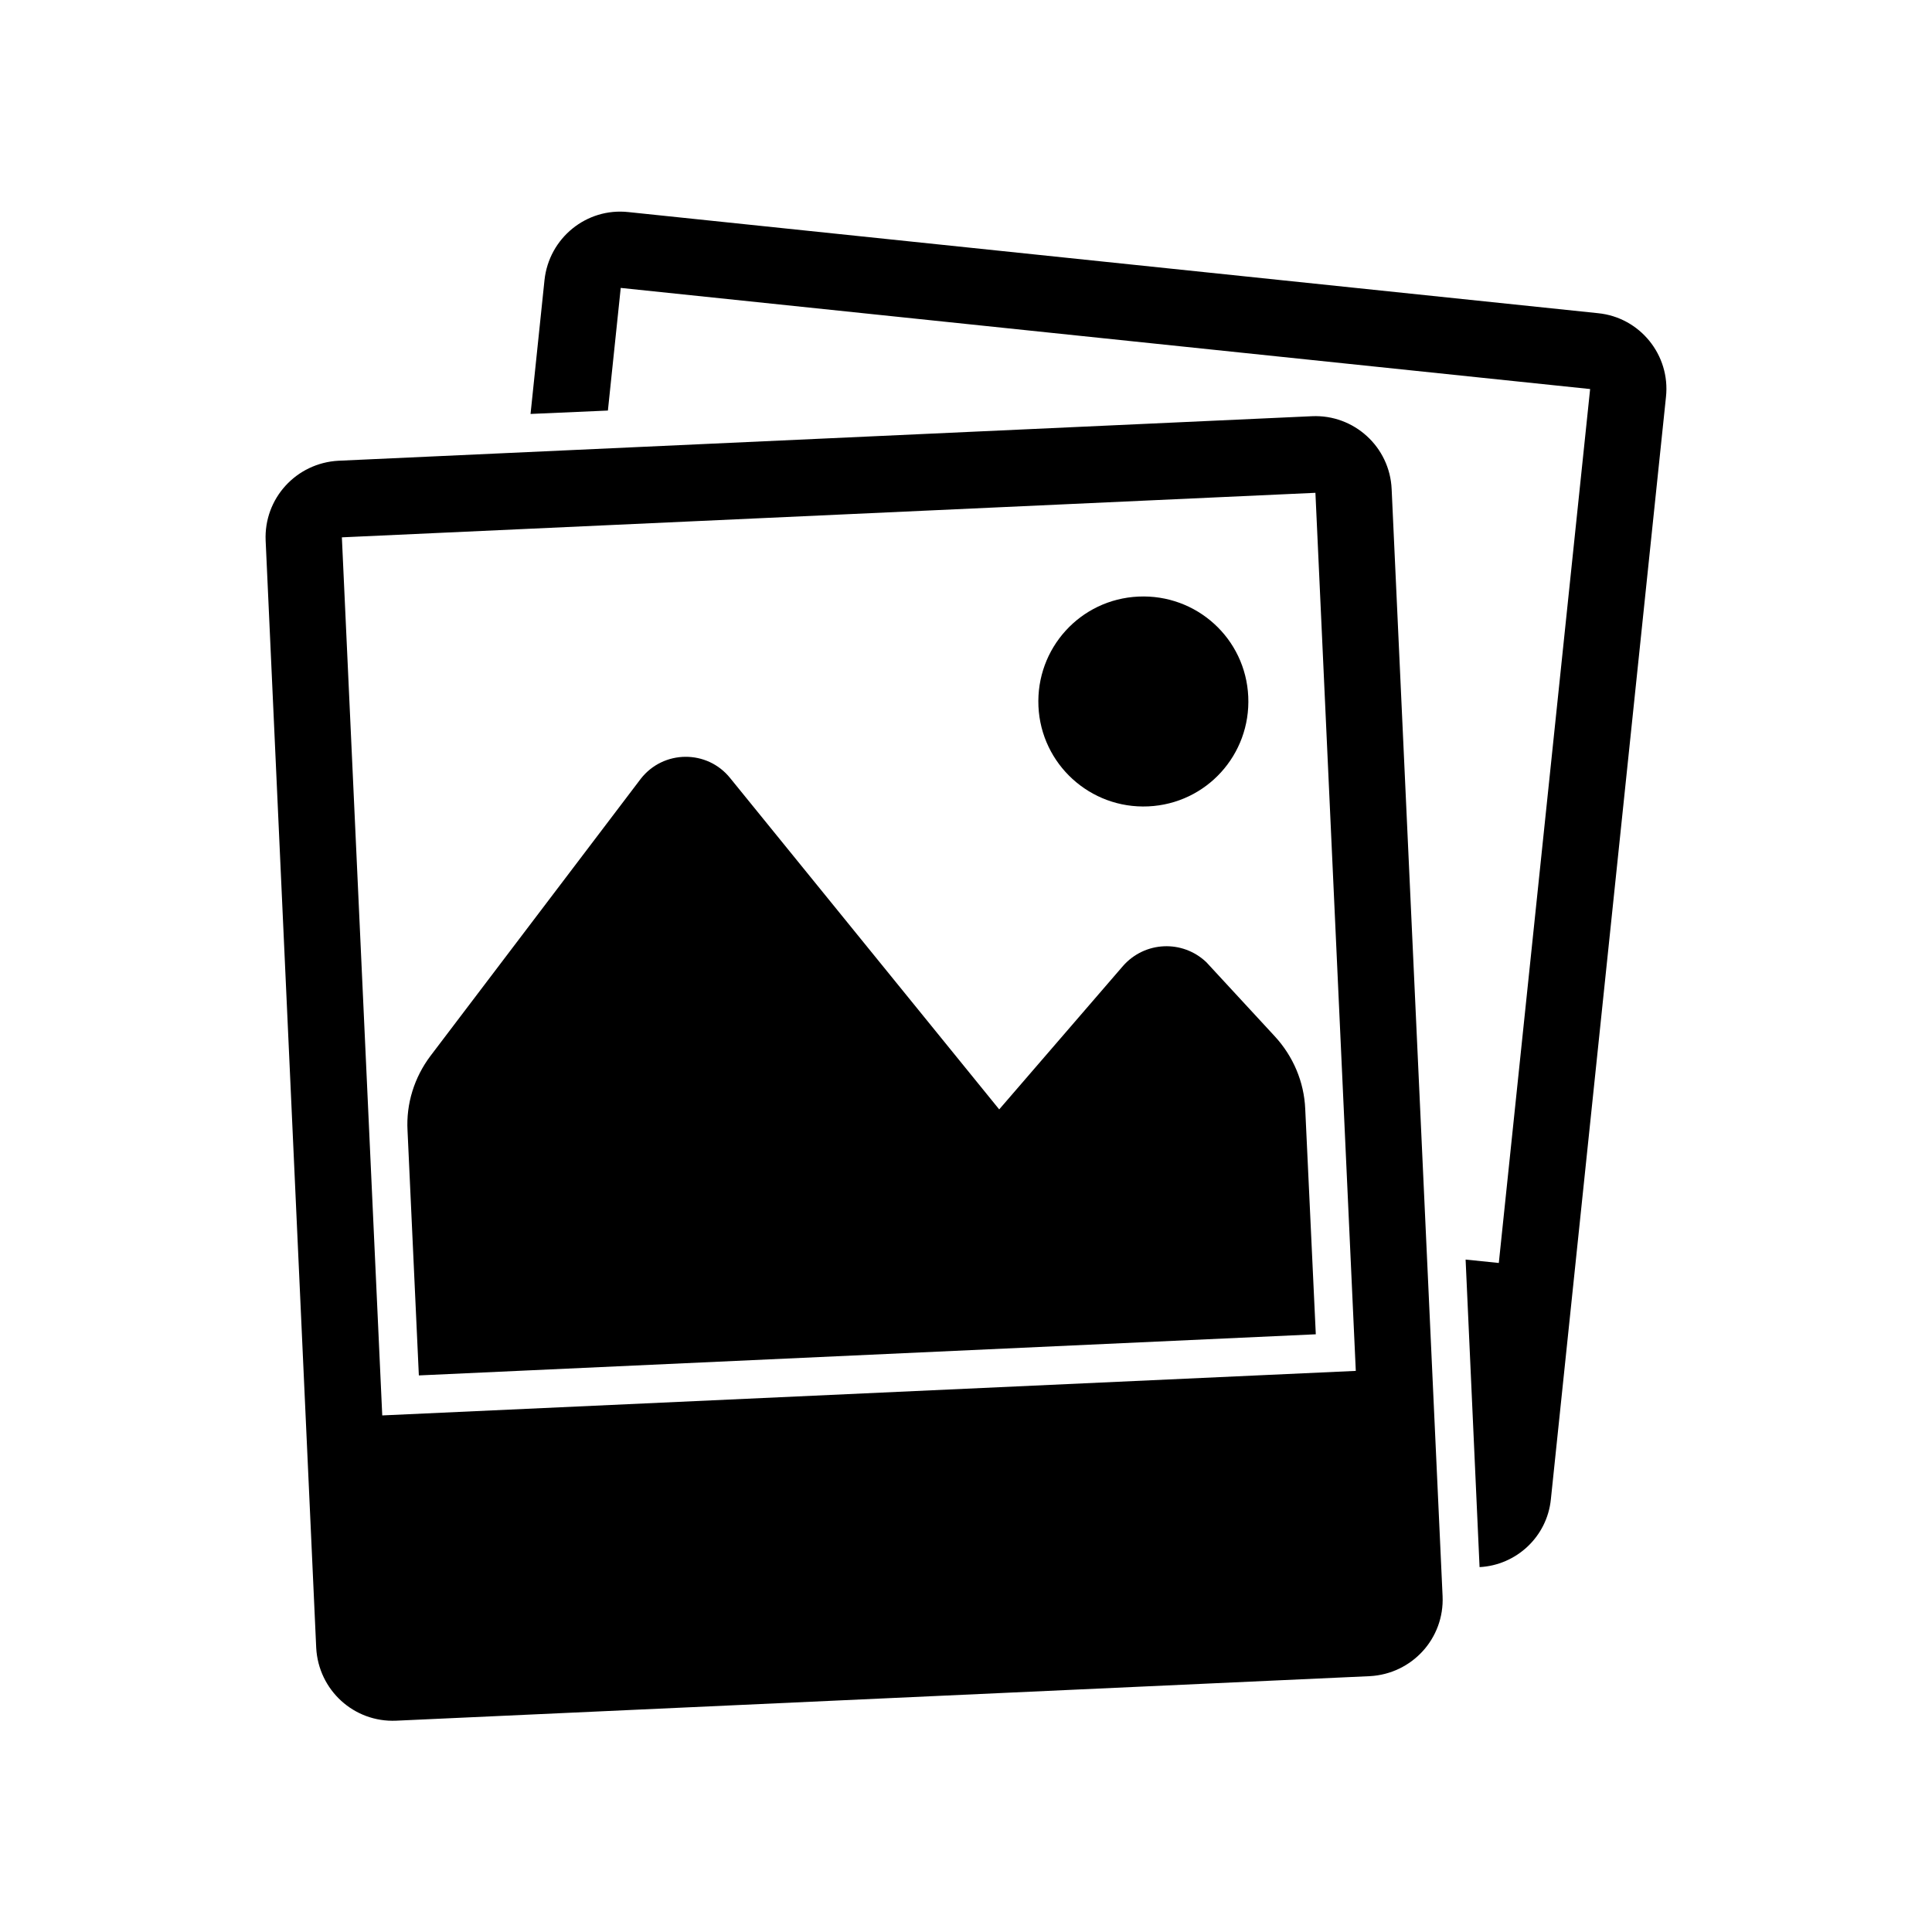
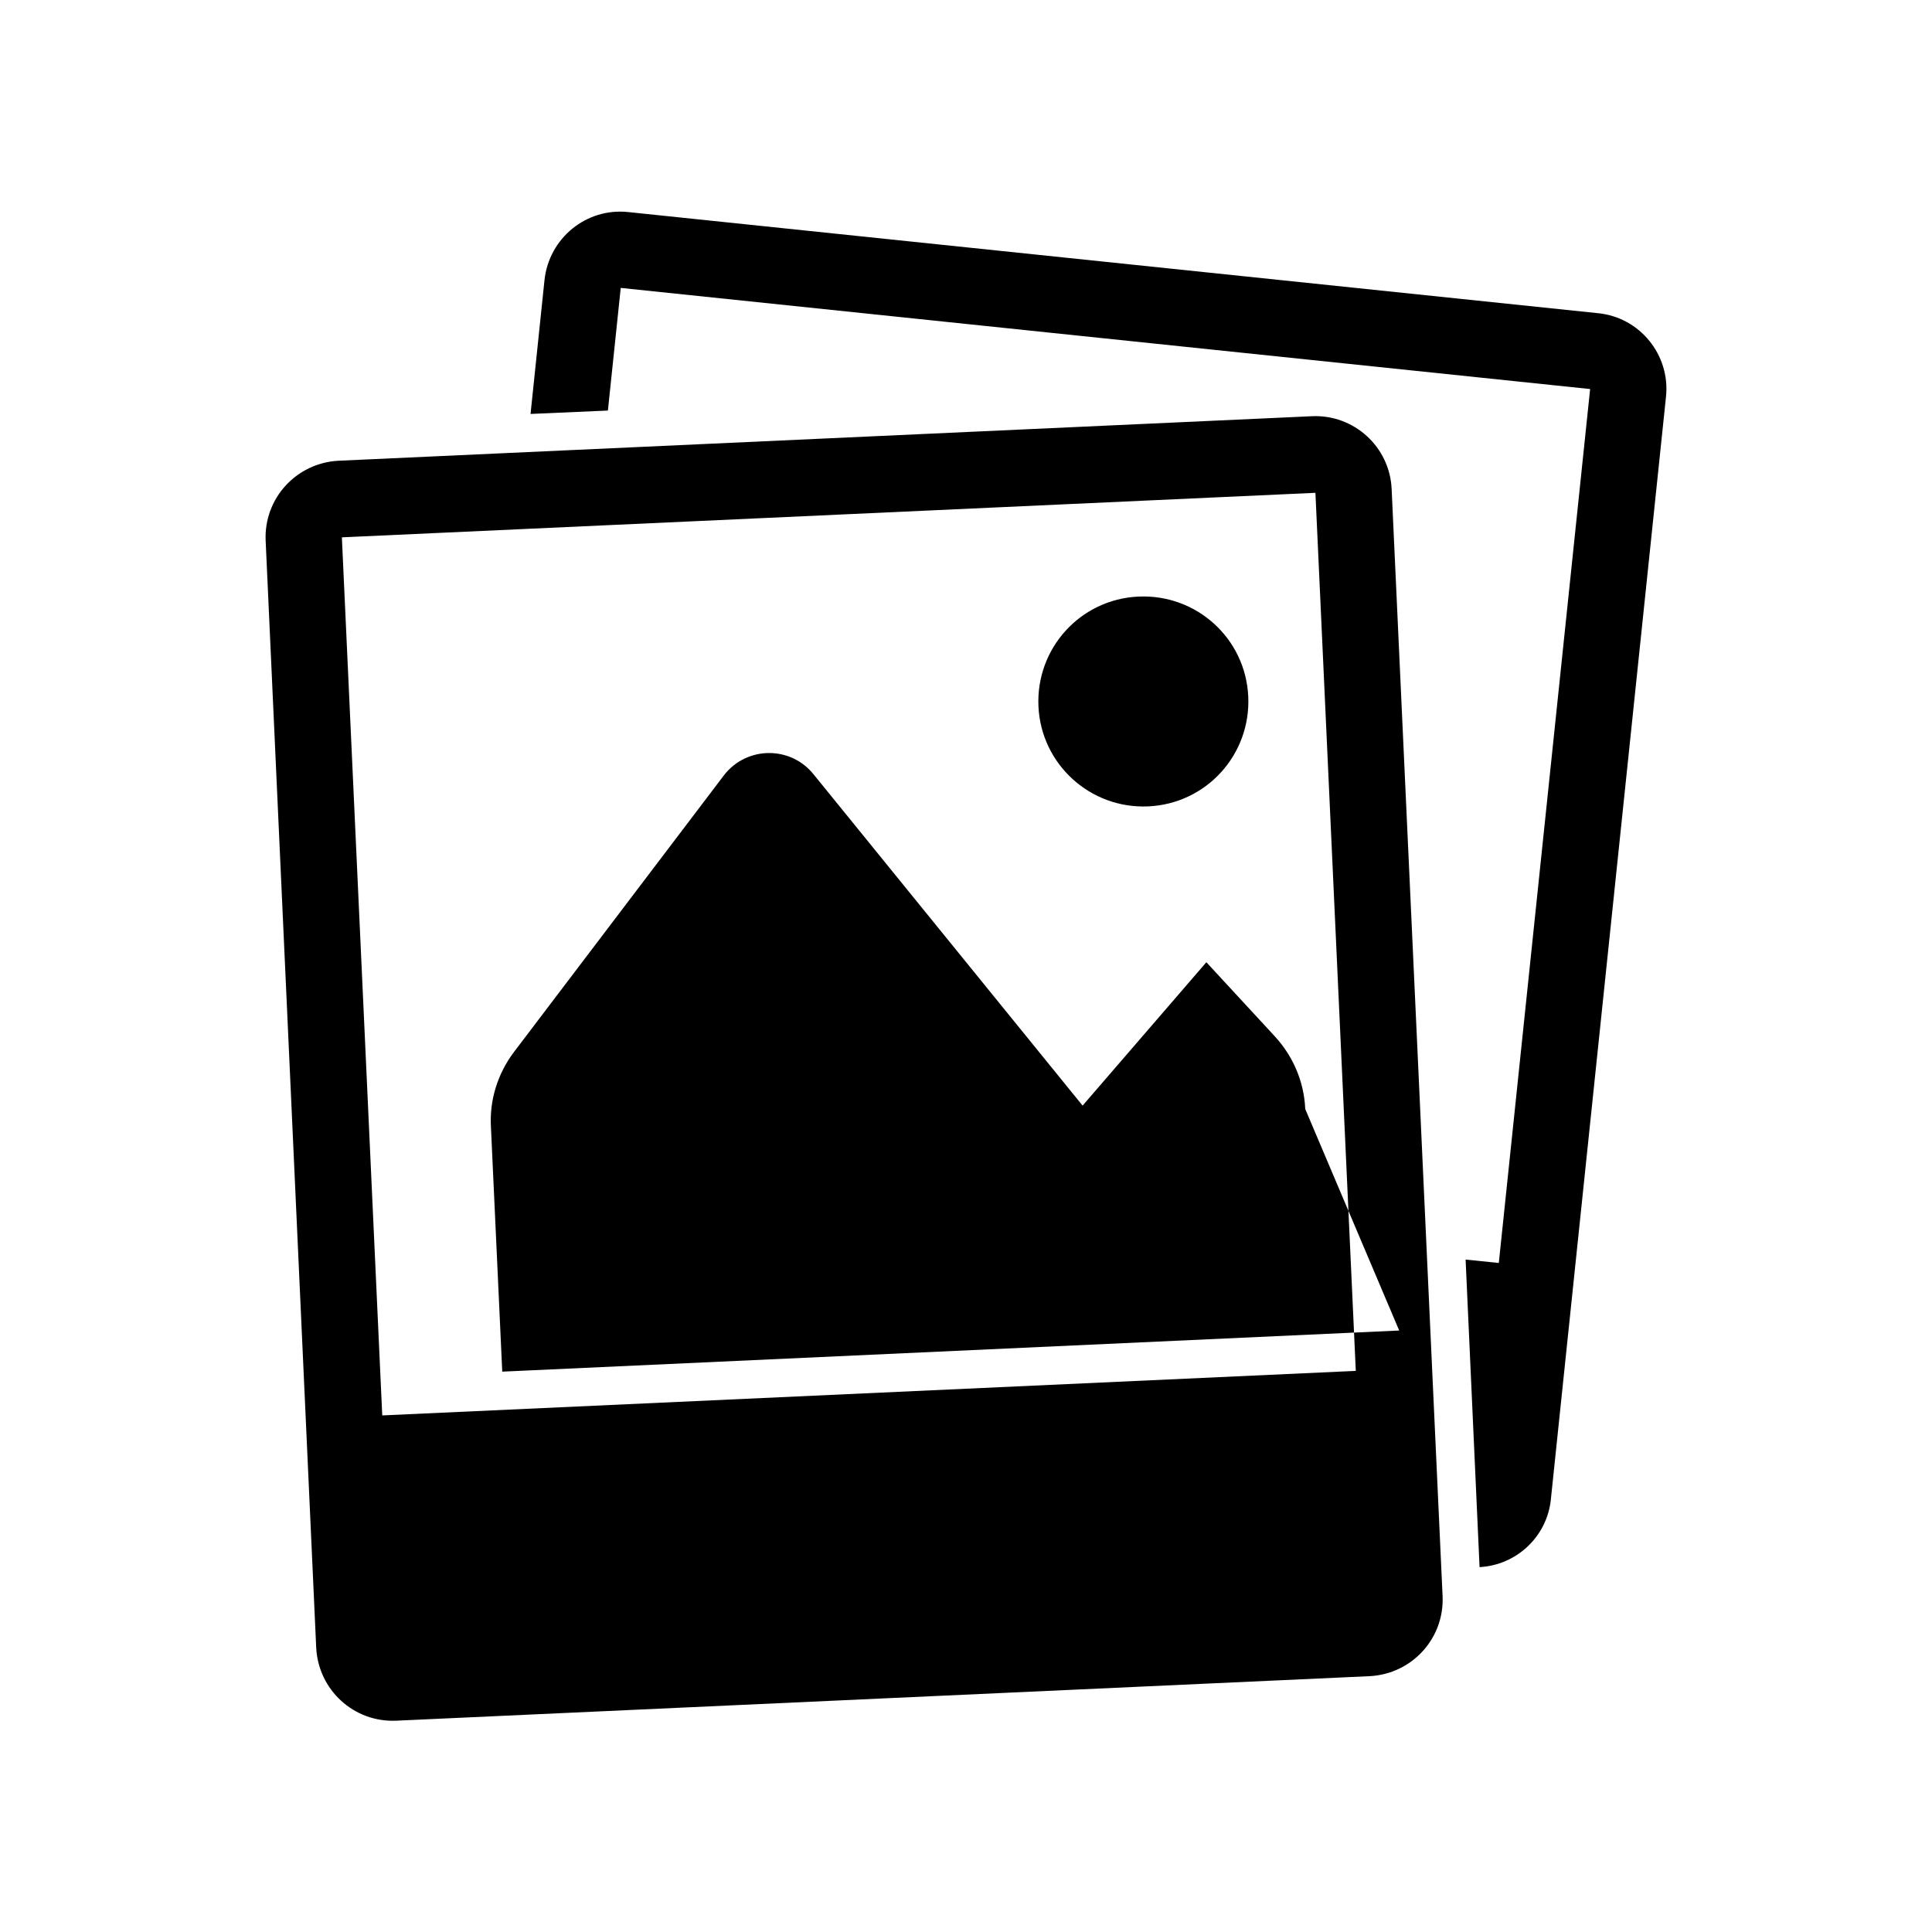
<svg xmlns="http://www.w3.org/2000/svg" version="1.1" id="Capa_1" x="0px" y="0px" viewBox="0 0 512 512" style="enable-background:new 0 0 512 512;" xml:space="preserve">
  <g>
-     <path d="M441.5,105.2L411,397.3c-1,10-9.2,17.5-18.9,18l-3.7-81.5l8.8,0.9l24.2-231.6L164.5,76.3l-3.4,32.5l-20.5,0.9l3.7-35.5   c1.2-11.1,11.1-19.2,22.2-18L423.5,83C434.6,84.1,442.7,94.1,441.5,105.2z M368.8,129.6L382.3,423c0.5,11.2-8.1,20.6-19.3,21.2   L105,456c-11.2,0.5-20.6-8.1-21.2-19.3L70.4,143.3c-0.5-11.2,8.1-20.6,19.3-21.2l258-11.8C358.8,109.8,368.3,118.4,368.8,129.6z    M101.3,375.1l258-11.8l-10.7-232.7l-258,11.8L101.3,375.1z M345.9,293.9c-0.3-7.2-3.2-14-8.1-19.3L319.7,255   c-6.3-6-16.3-5.6-22.1,1l-32.8,38l-71.3-87.8c-6.1-7.6-17.7-7.5-23.7,0.2l-55.7,73.4c-4.3,5.7-6.5,12.7-6.1,19.8l3,64.9l237.7-10.9   L345.9,293.9z M304.3,213.7c15.4-0.7,27.2-13.7,26.5-29.1c-0.7-15.4-13.7-27.2-29.1-26.5c-15.4,0.7-27.2,13.7-26.5,29.1   C275.9,202.5,288.9,214.4,304.3,213.7z" />
+     <path d="M441.5,105.2L411,397.3c-1,10-9.2,17.5-18.9,18l-3.7-81.5l8.8,0.9l24.2-231.6L164.5,76.3l-3.4,32.5l-20.5,0.9l3.7-35.5   c1.2-11.1,11.1-19.2,22.2-18L423.5,83C434.6,84.1,442.7,94.1,441.5,105.2z M368.8,129.6L382.3,423c0.5,11.2-8.1,20.6-19.3,21.2   L105,456c-11.2,0.5-20.6-8.1-21.2-19.3L70.4,143.3c-0.5-11.2,8.1-20.6,19.3-21.2l258-11.8C358.8,109.8,368.3,118.4,368.8,129.6z    M101.3,375.1l258-11.8l-10.7-232.7l-258,11.8L101.3,375.1z M345.9,293.9c-0.3-7.2-3.2-14-8.1-19.3L319.7,255   l-32.8,38l-71.3-87.8c-6.1-7.6-17.7-7.5-23.7,0.2l-55.7,73.4c-4.3,5.7-6.5,12.7-6.1,19.8l3,64.9l237.7-10.9   L345.9,293.9z M304.3,213.7c15.4-0.7,27.2-13.7,26.5-29.1c-0.7-15.4-13.7-27.2-29.1-26.5c-15.4,0.7-27.2,13.7-26.5,29.1   C275.9,202.5,288.9,214.4,304.3,213.7z" />
  </g>
</svg>